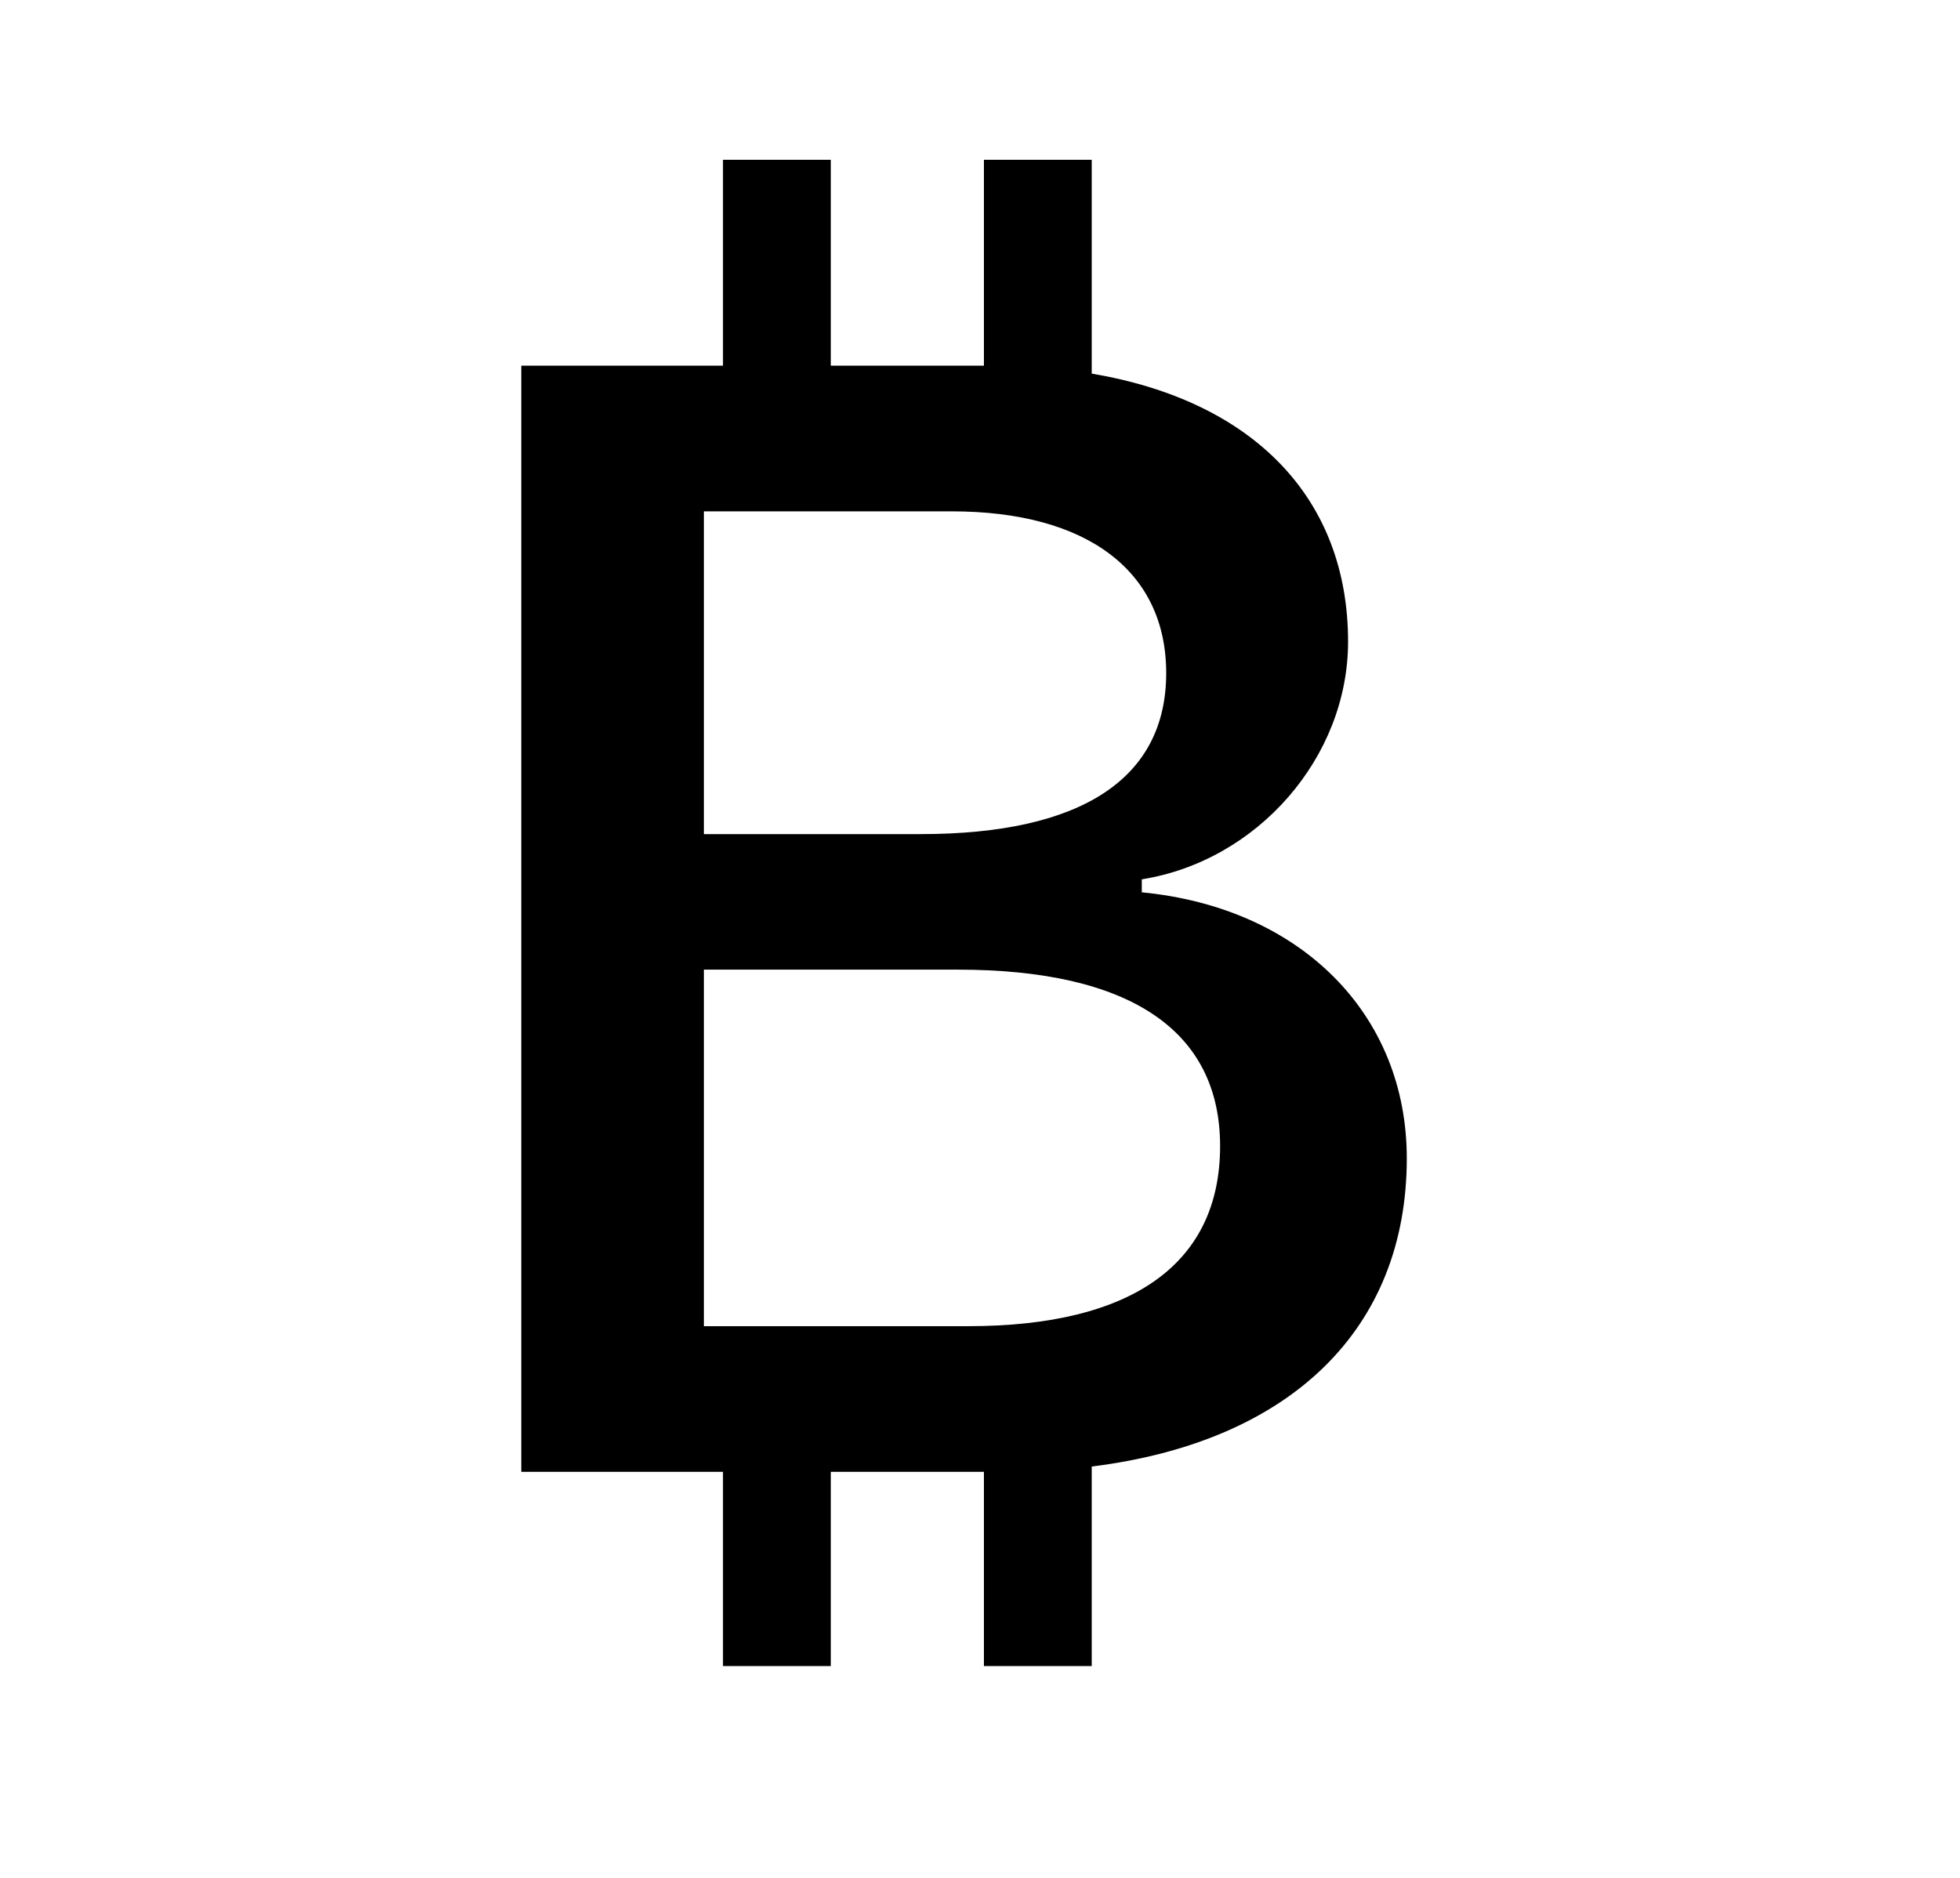
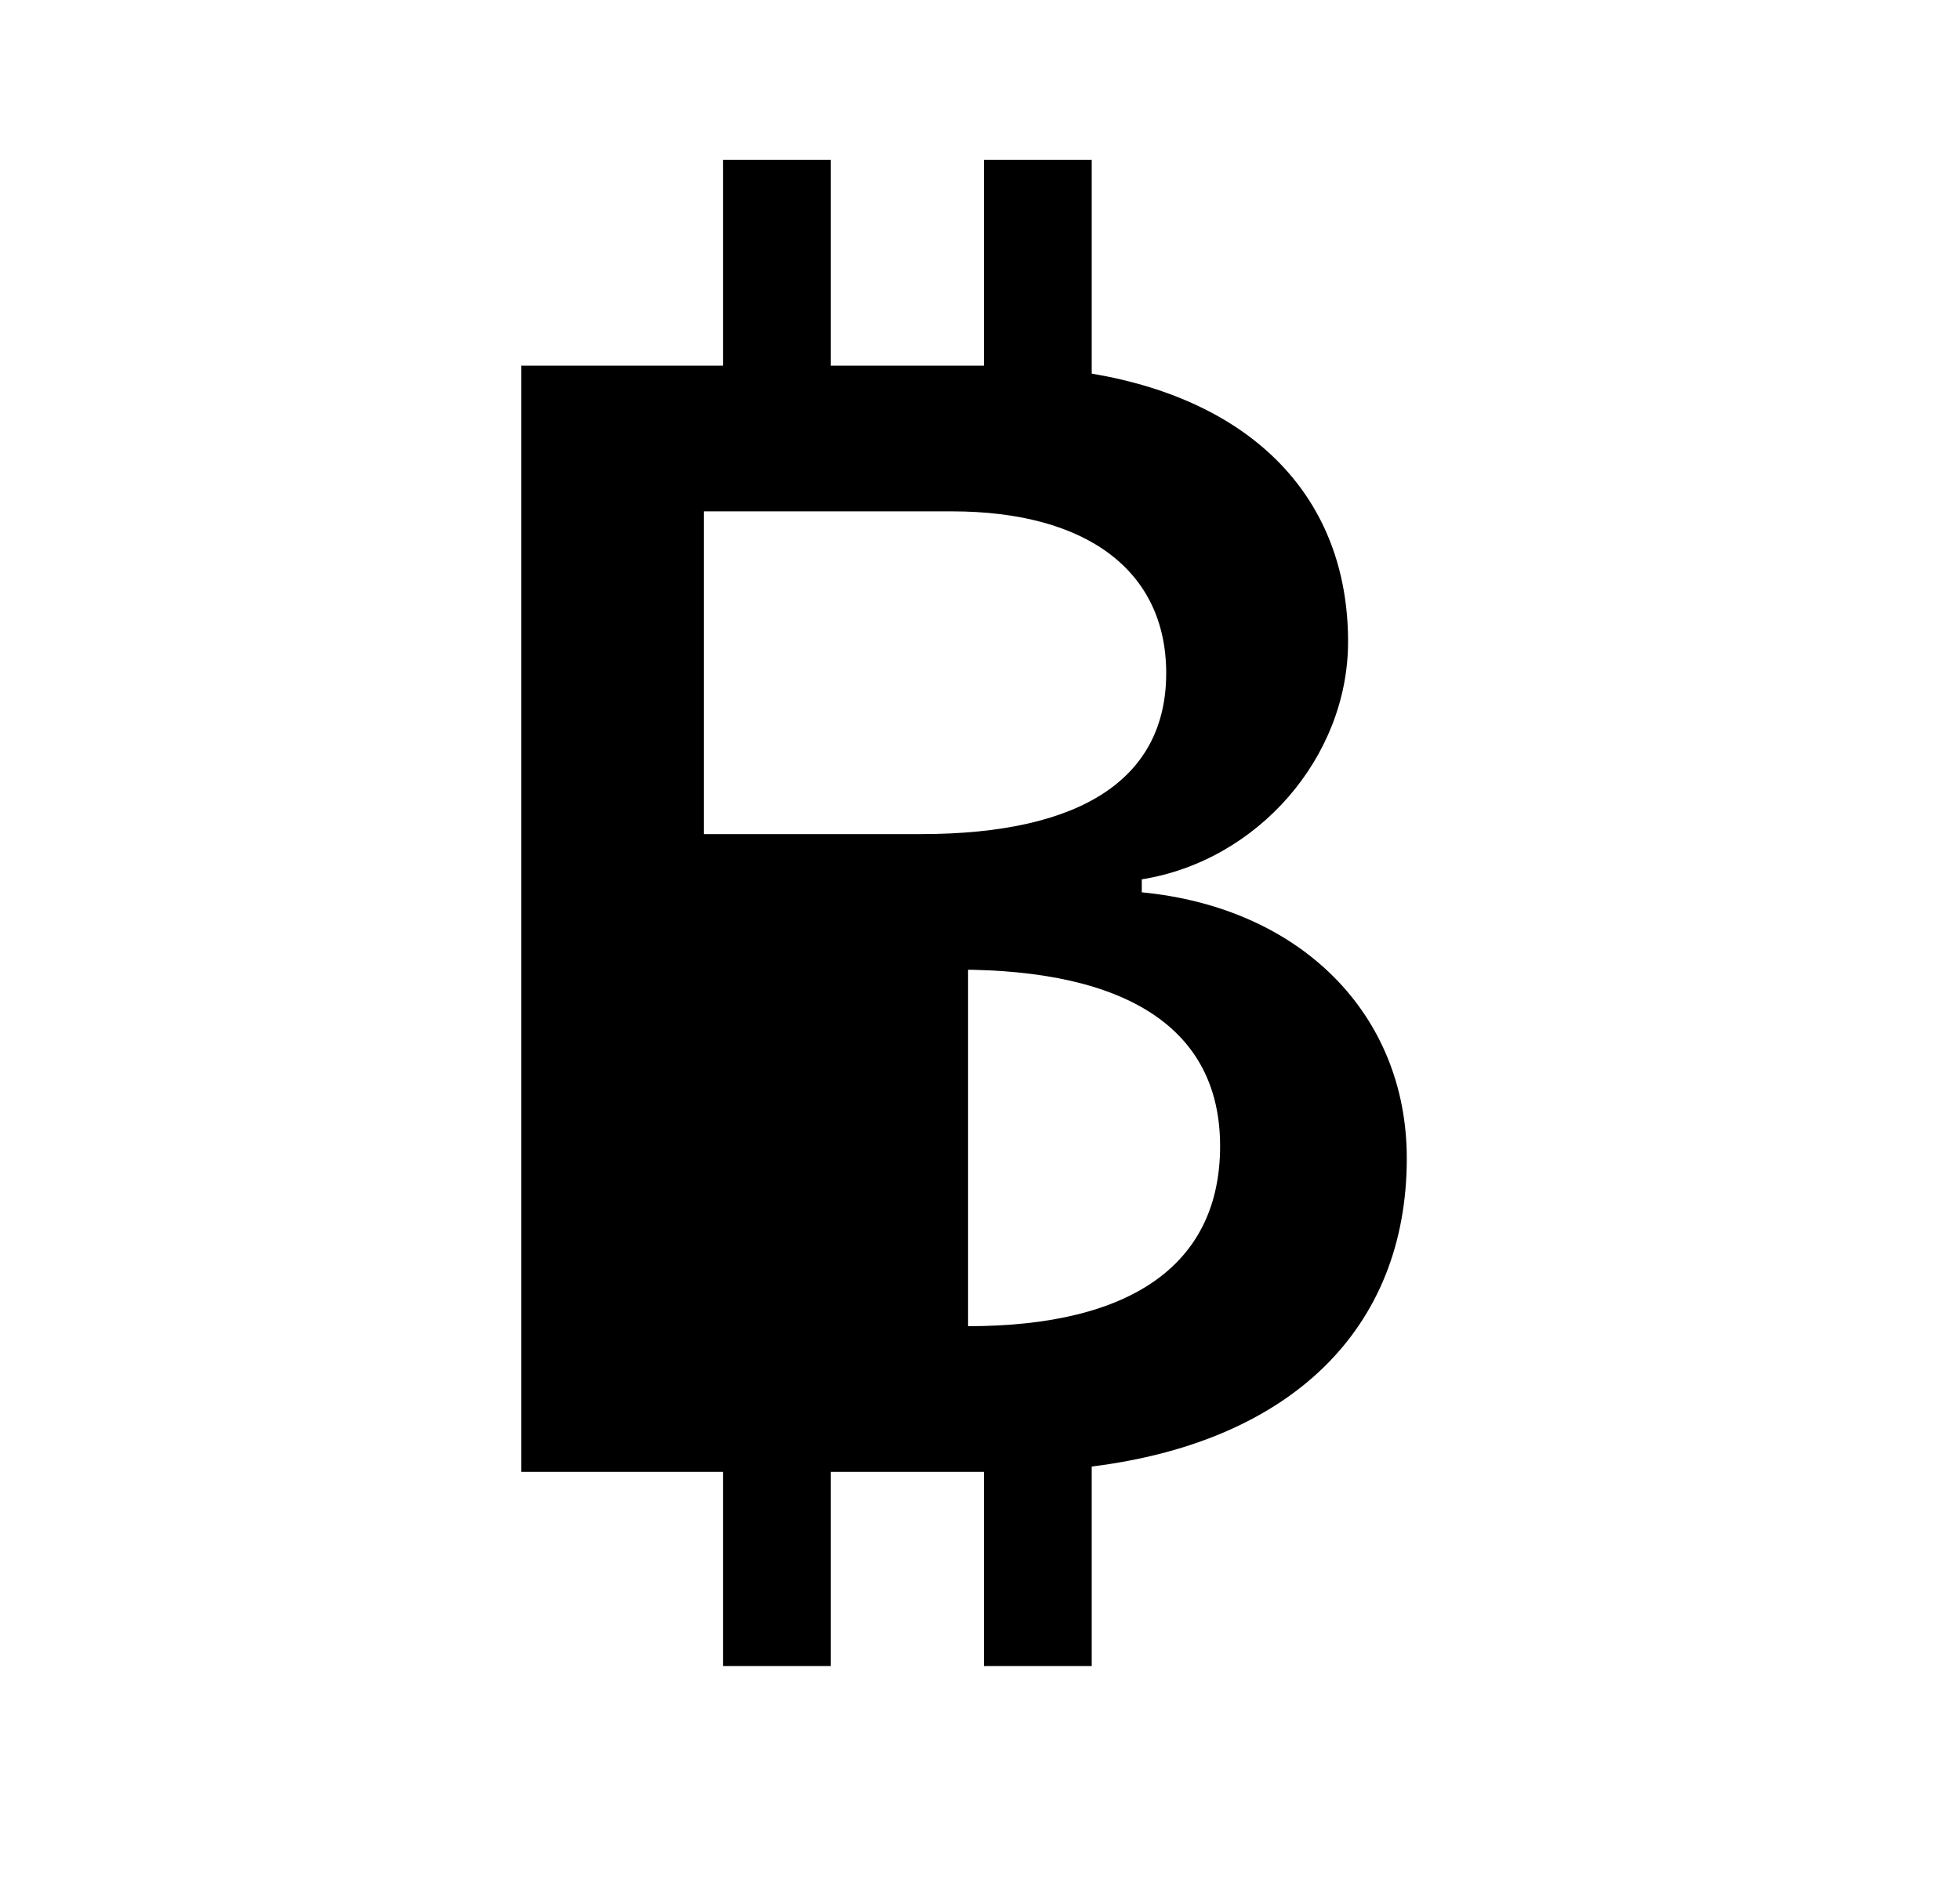
<svg xmlns="http://www.w3.org/2000/svg" width="24" height="23" viewBox="0 0 24 23" fill="none">
-   <path d="M8.853 1.957V4.479H6.383V18.027H8.853V20.406H10.173V18.027H12.048V20.406H13.368V17.962C15.799 17.659 17.226 16.282 17.226 14.187C17.226 12.422 15.928 11.117 13.981 10.929V10.77C15.399 10.544 16.507 9.276 16.507 7.859C16.507 6.103 15.349 4.91 13.368 4.576V1.957H12.048V4.479H10.173V1.957H8.853ZM8.619 6.263H11.655C13.312 6.263 14.28 6.995 14.28 8.244C14.28 9.53 13.252 10.216 11.275 10.216H8.619V6.263ZM8.619 11.876H11.725C13.831 11.876 14.94 12.619 14.94 14.037C14.94 15.473 13.871 16.243 11.854 16.243H8.619V11.876Z" fill="black" />
+   <path d="M8.853 1.957V4.479H6.383V18.027H8.853V20.406H10.173V18.027H12.048V20.406H13.368V17.962C15.799 17.659 17.226 16.282 17.226 14.187C17.226 12.422 15.928 11.117 13.981 10.929V10.77C15.399 10.544 16.507 9.276 16.507 7.859C16.507 6.103 15.349 4.91 13.368 4.576V1.957H12.048V4.479H10.173V1.957H8.853ZM8.619 6.263H11.655C13.312 6.263 14.28 6.995 14.28 8.244C14.28 9.53 13.252 10.216 11.275 10.216H8.619V6.263ZM8.619 11.876H11.725C13.831 11.876 14.94 12.619 14.94 14.037C14.94 15.473 13.871 16.243 11.854 16.243V11.876Z" fill="black" />
</svg>